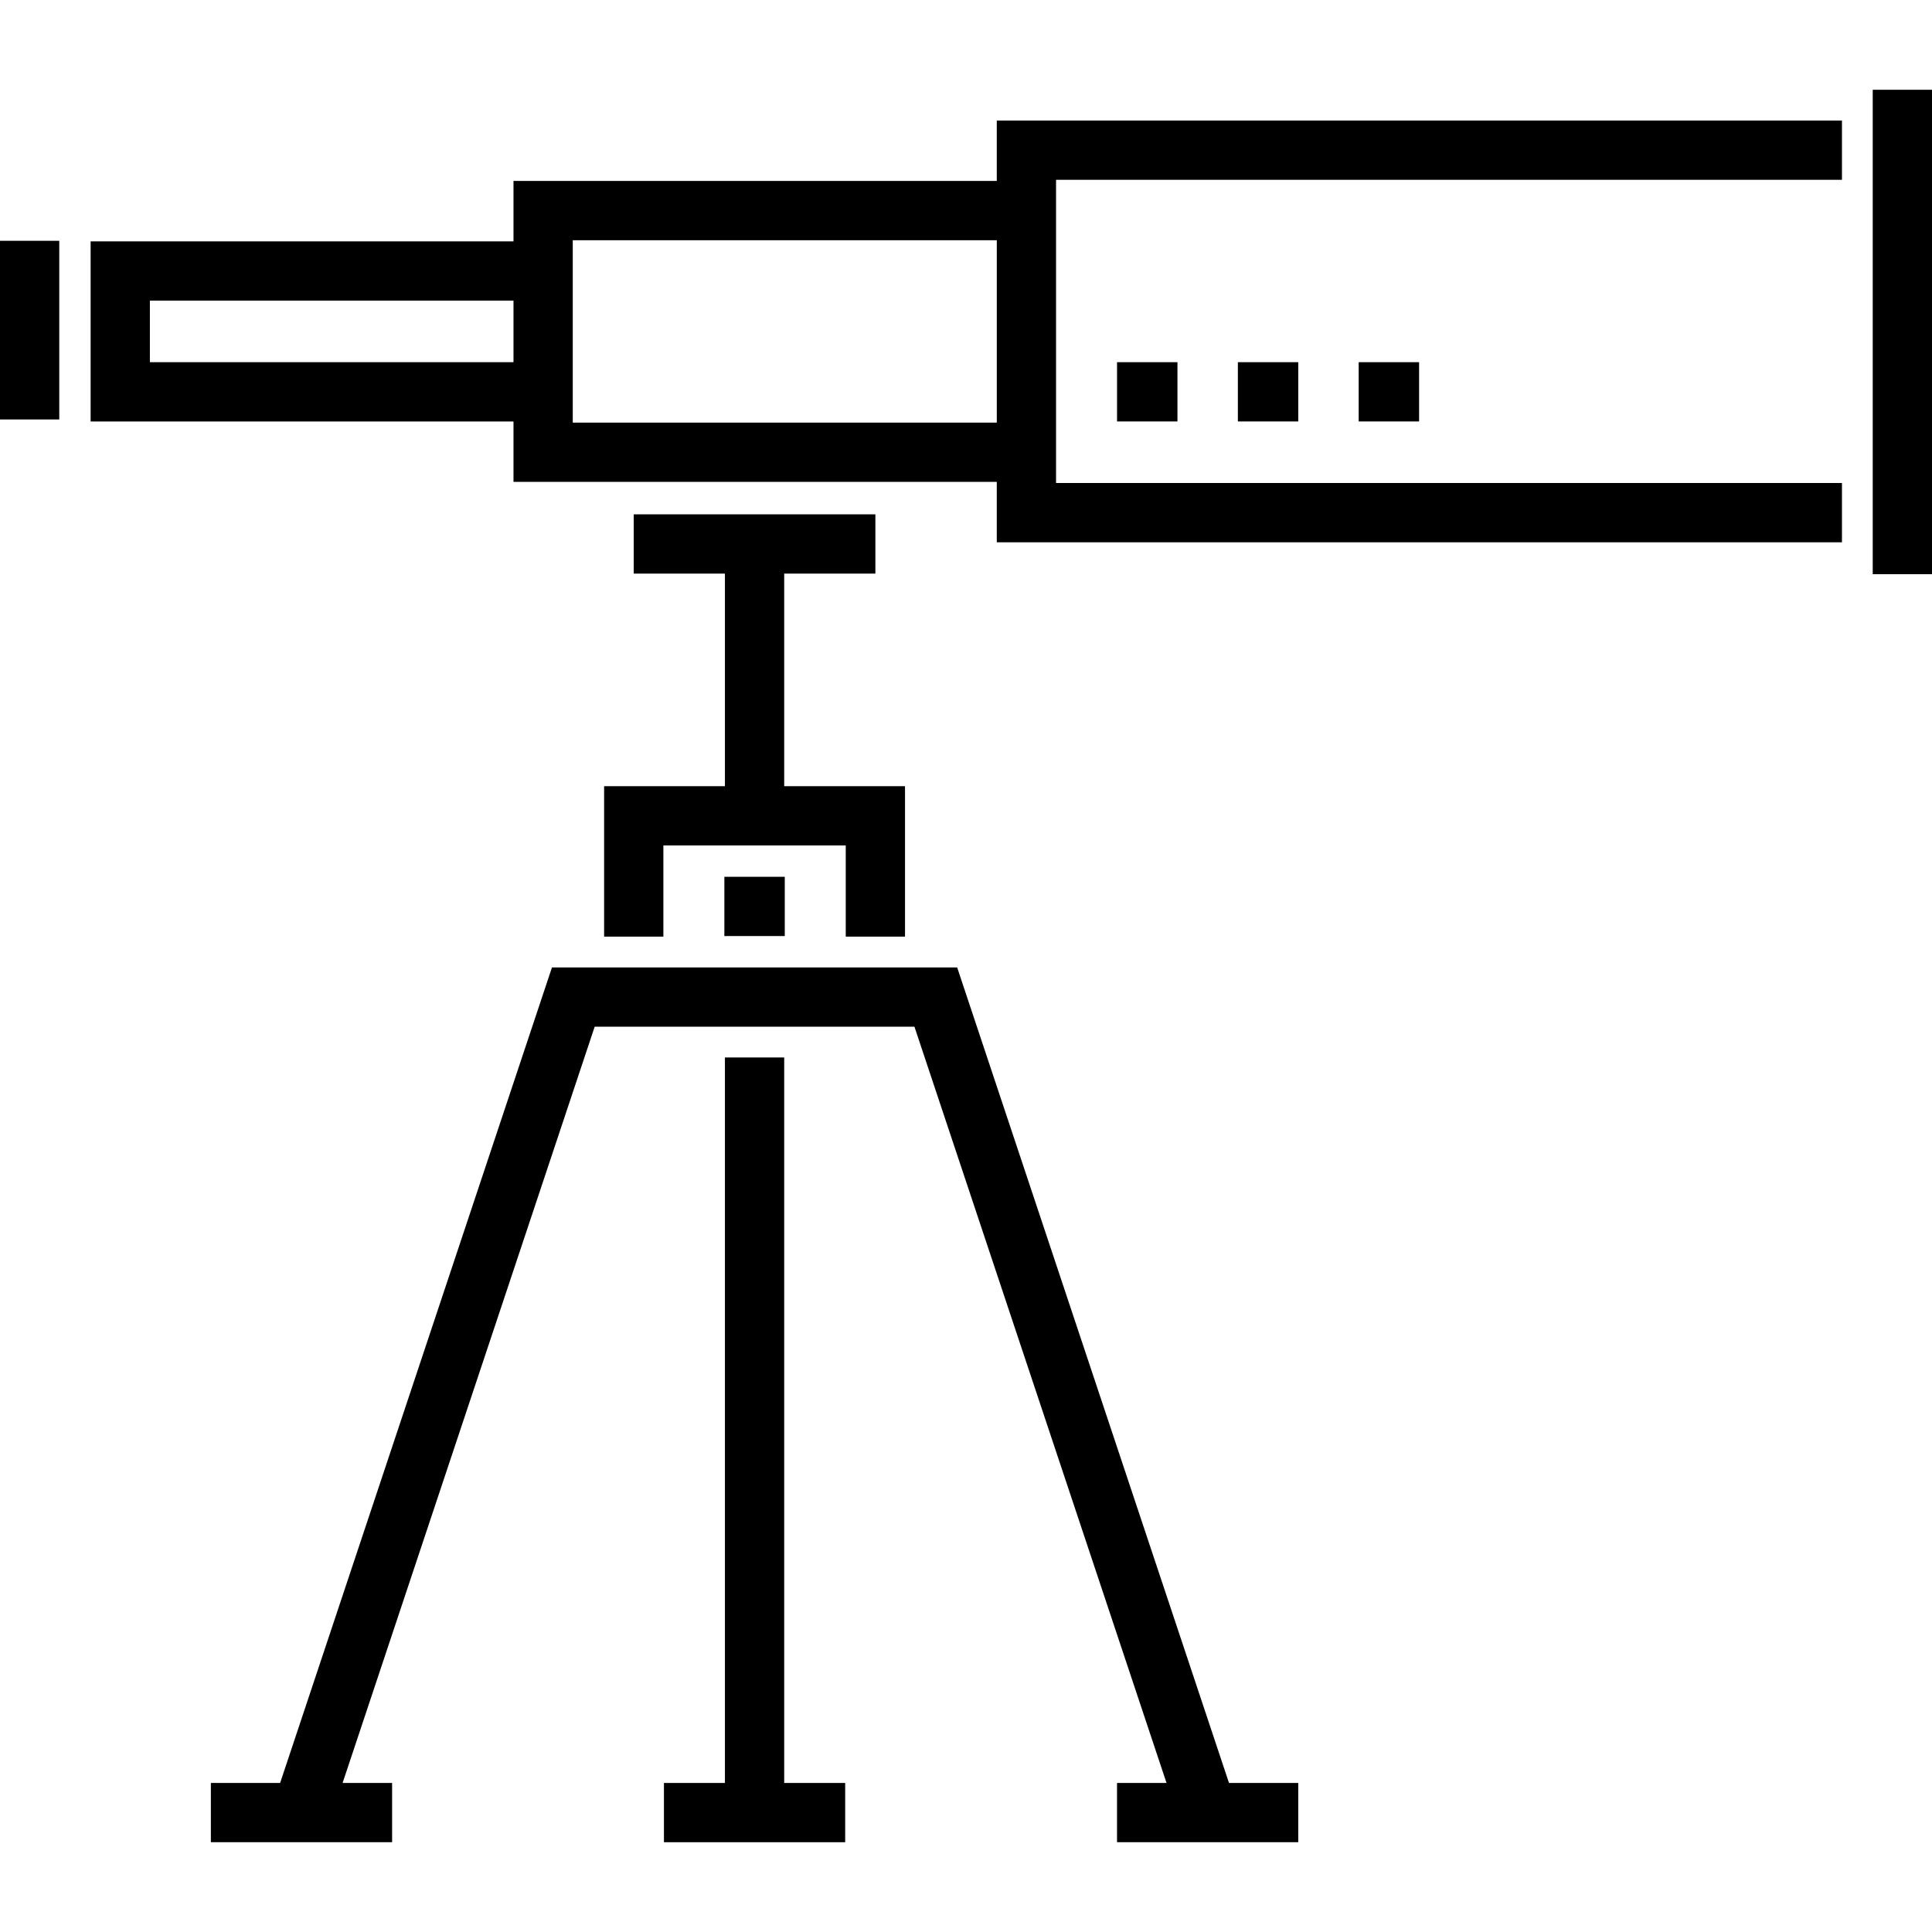
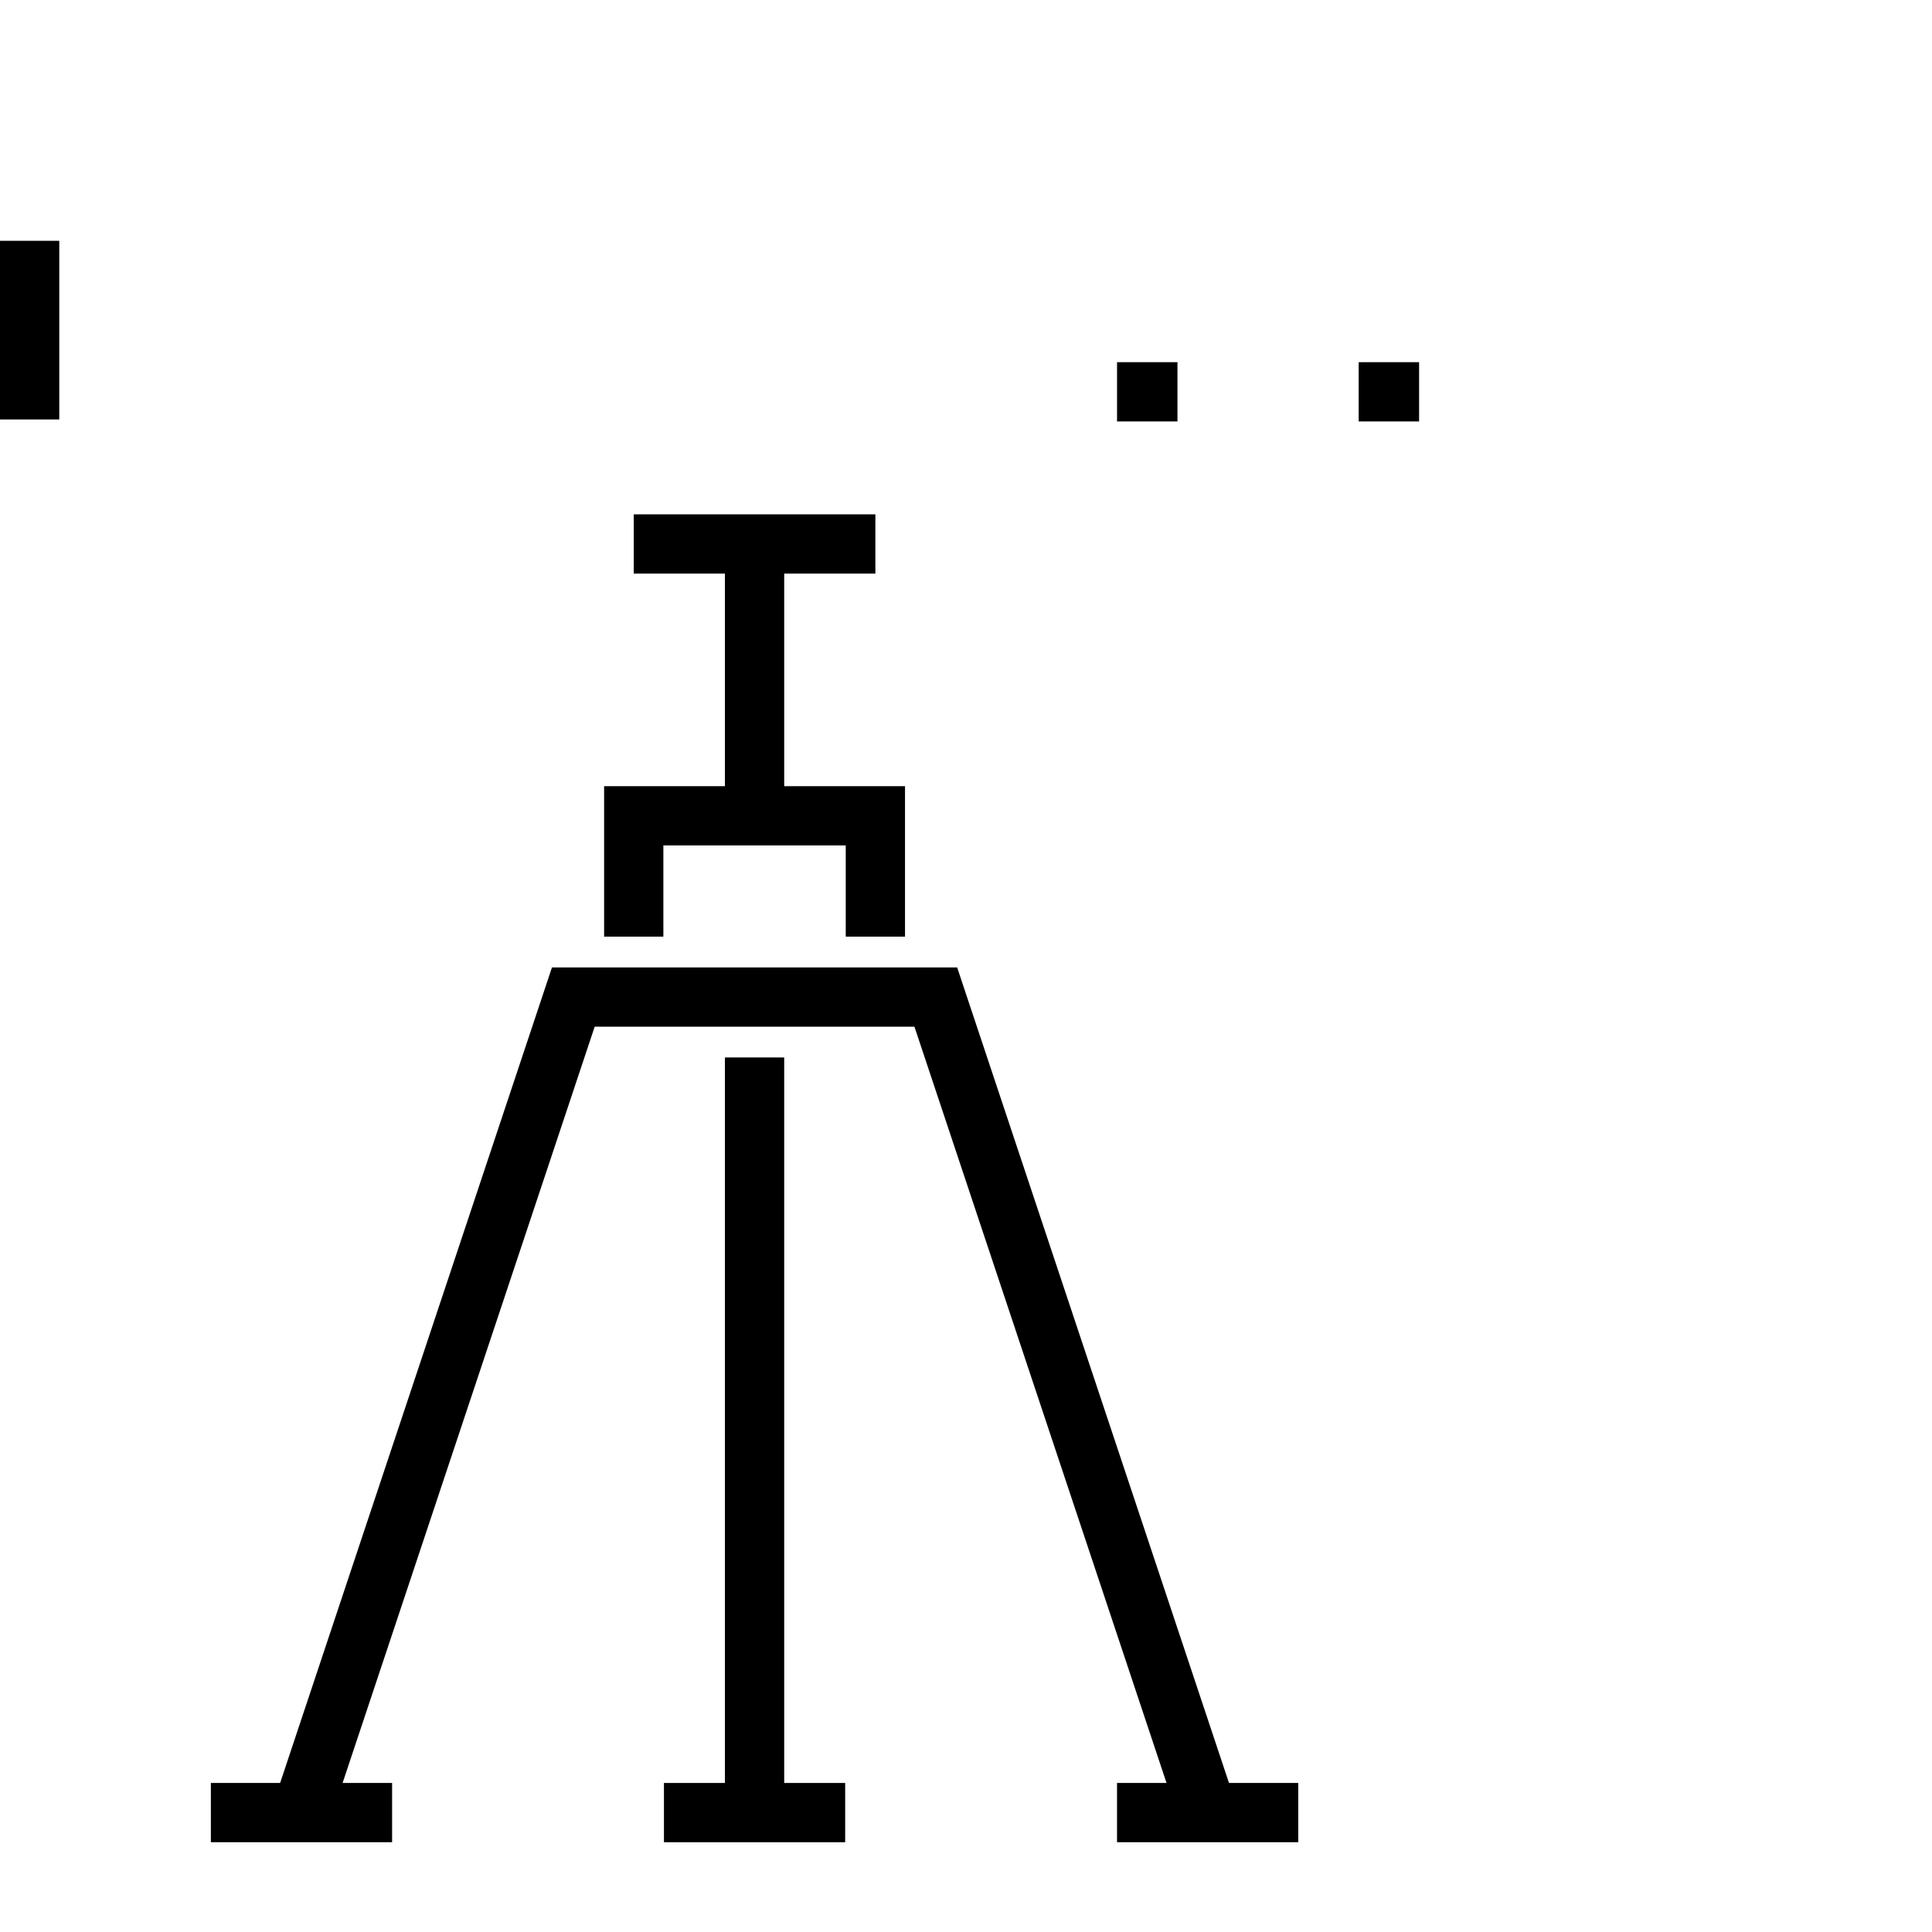
<svg xmlns="http://www.w3.org/2000/svg" fill="#000000" version="1.1" id="Layer_1" viewBox="0 0 512 512" xml:space="preserve">
  <g>
    <g>
      <g>
-         <rect x="496.294" y="23.791" width="15.706" height="128.377" />
        <rect y="63.814" width="15.706" height="47.347" />
-         <path d="M264.157,47.956H136.081v16.01H24.015v47.725h112.066v16.009h128.076v16.01h223.981v-15.706H279.863V47.653h208.275     V31.947H264.157V47.956z M136.081,95.985H39.72V79.672h96.361V95.985z M264.157,111.994H151.787V63.662h112.371V111.994z" />
        <polygon points="160.095,208.347 160.095,248.219 175.8,248.219 175.8,224.053 224.132,224.053 224.132,248.219 239.838,248.219      239.838,208.347 207.82,208.347 207.82,152.011 231.985,152.011 231.985,136.305 167.948,136.305 167.948,152.011      192.114,152.011 192.114,208.347    " />
        <polygon points="253.656,256.376 146.278,256.376 74.236,472.504 55.881,472.504 55.881,488.209 103.91,488.209 103.91,472.504      90.79,472.504 157.599,272.081 242.335,272.081 309.142,472.504 296.024,472.504 296.024,488.209 344.052,488.209      344.052,472.504 325.698,472.504    " />
        <polygon points="207.82,280.238 192.114,280.238 192.114,472.504 175.952,472.504 175.952,488.209 223.981,488.209      223.981,472.504 207.82,472.504    " />
        <rect x="296.028" y="95.982" width="16.01" height="15.706" />
-         <rect x="328.046" y="95.982" width="16.009" height="15.706" />
        <rect x="360.065" y="95.982" width="16.009" height="15.706" />
-         <rect x="191.963" y="232.358" width="16.009" height="15.706" />
      </g>
    </g>
  </g>
</svg>